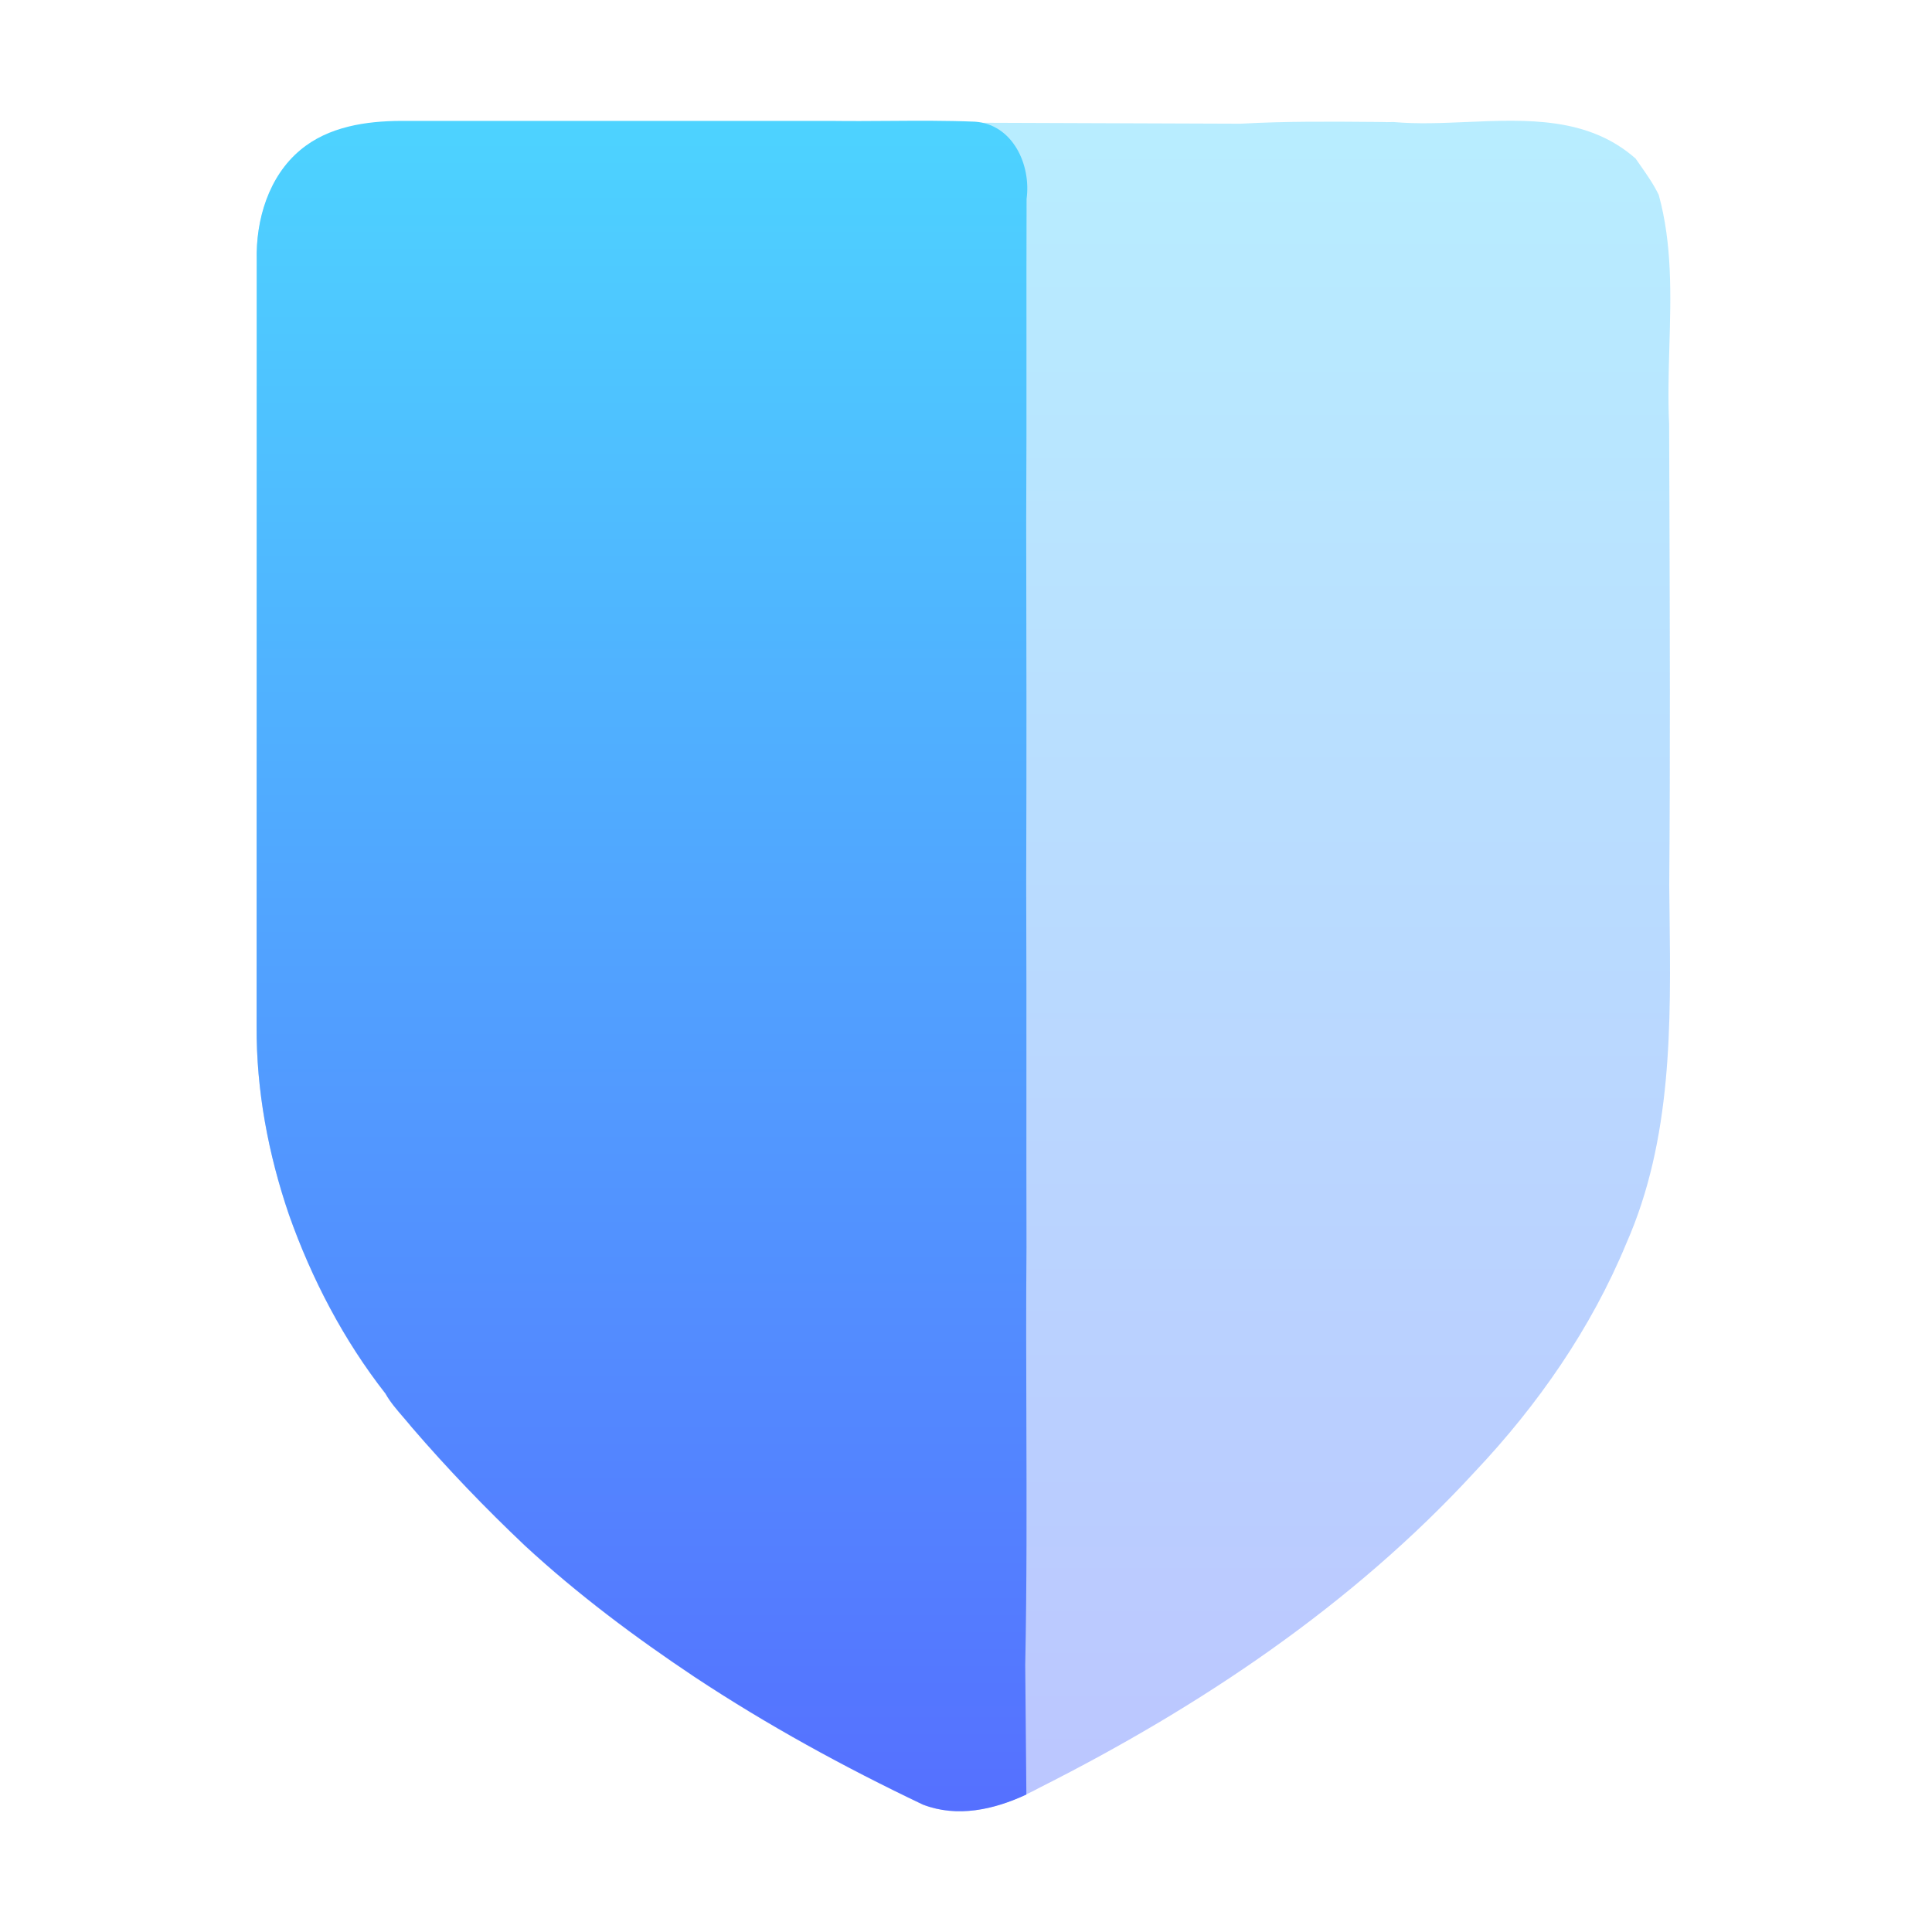
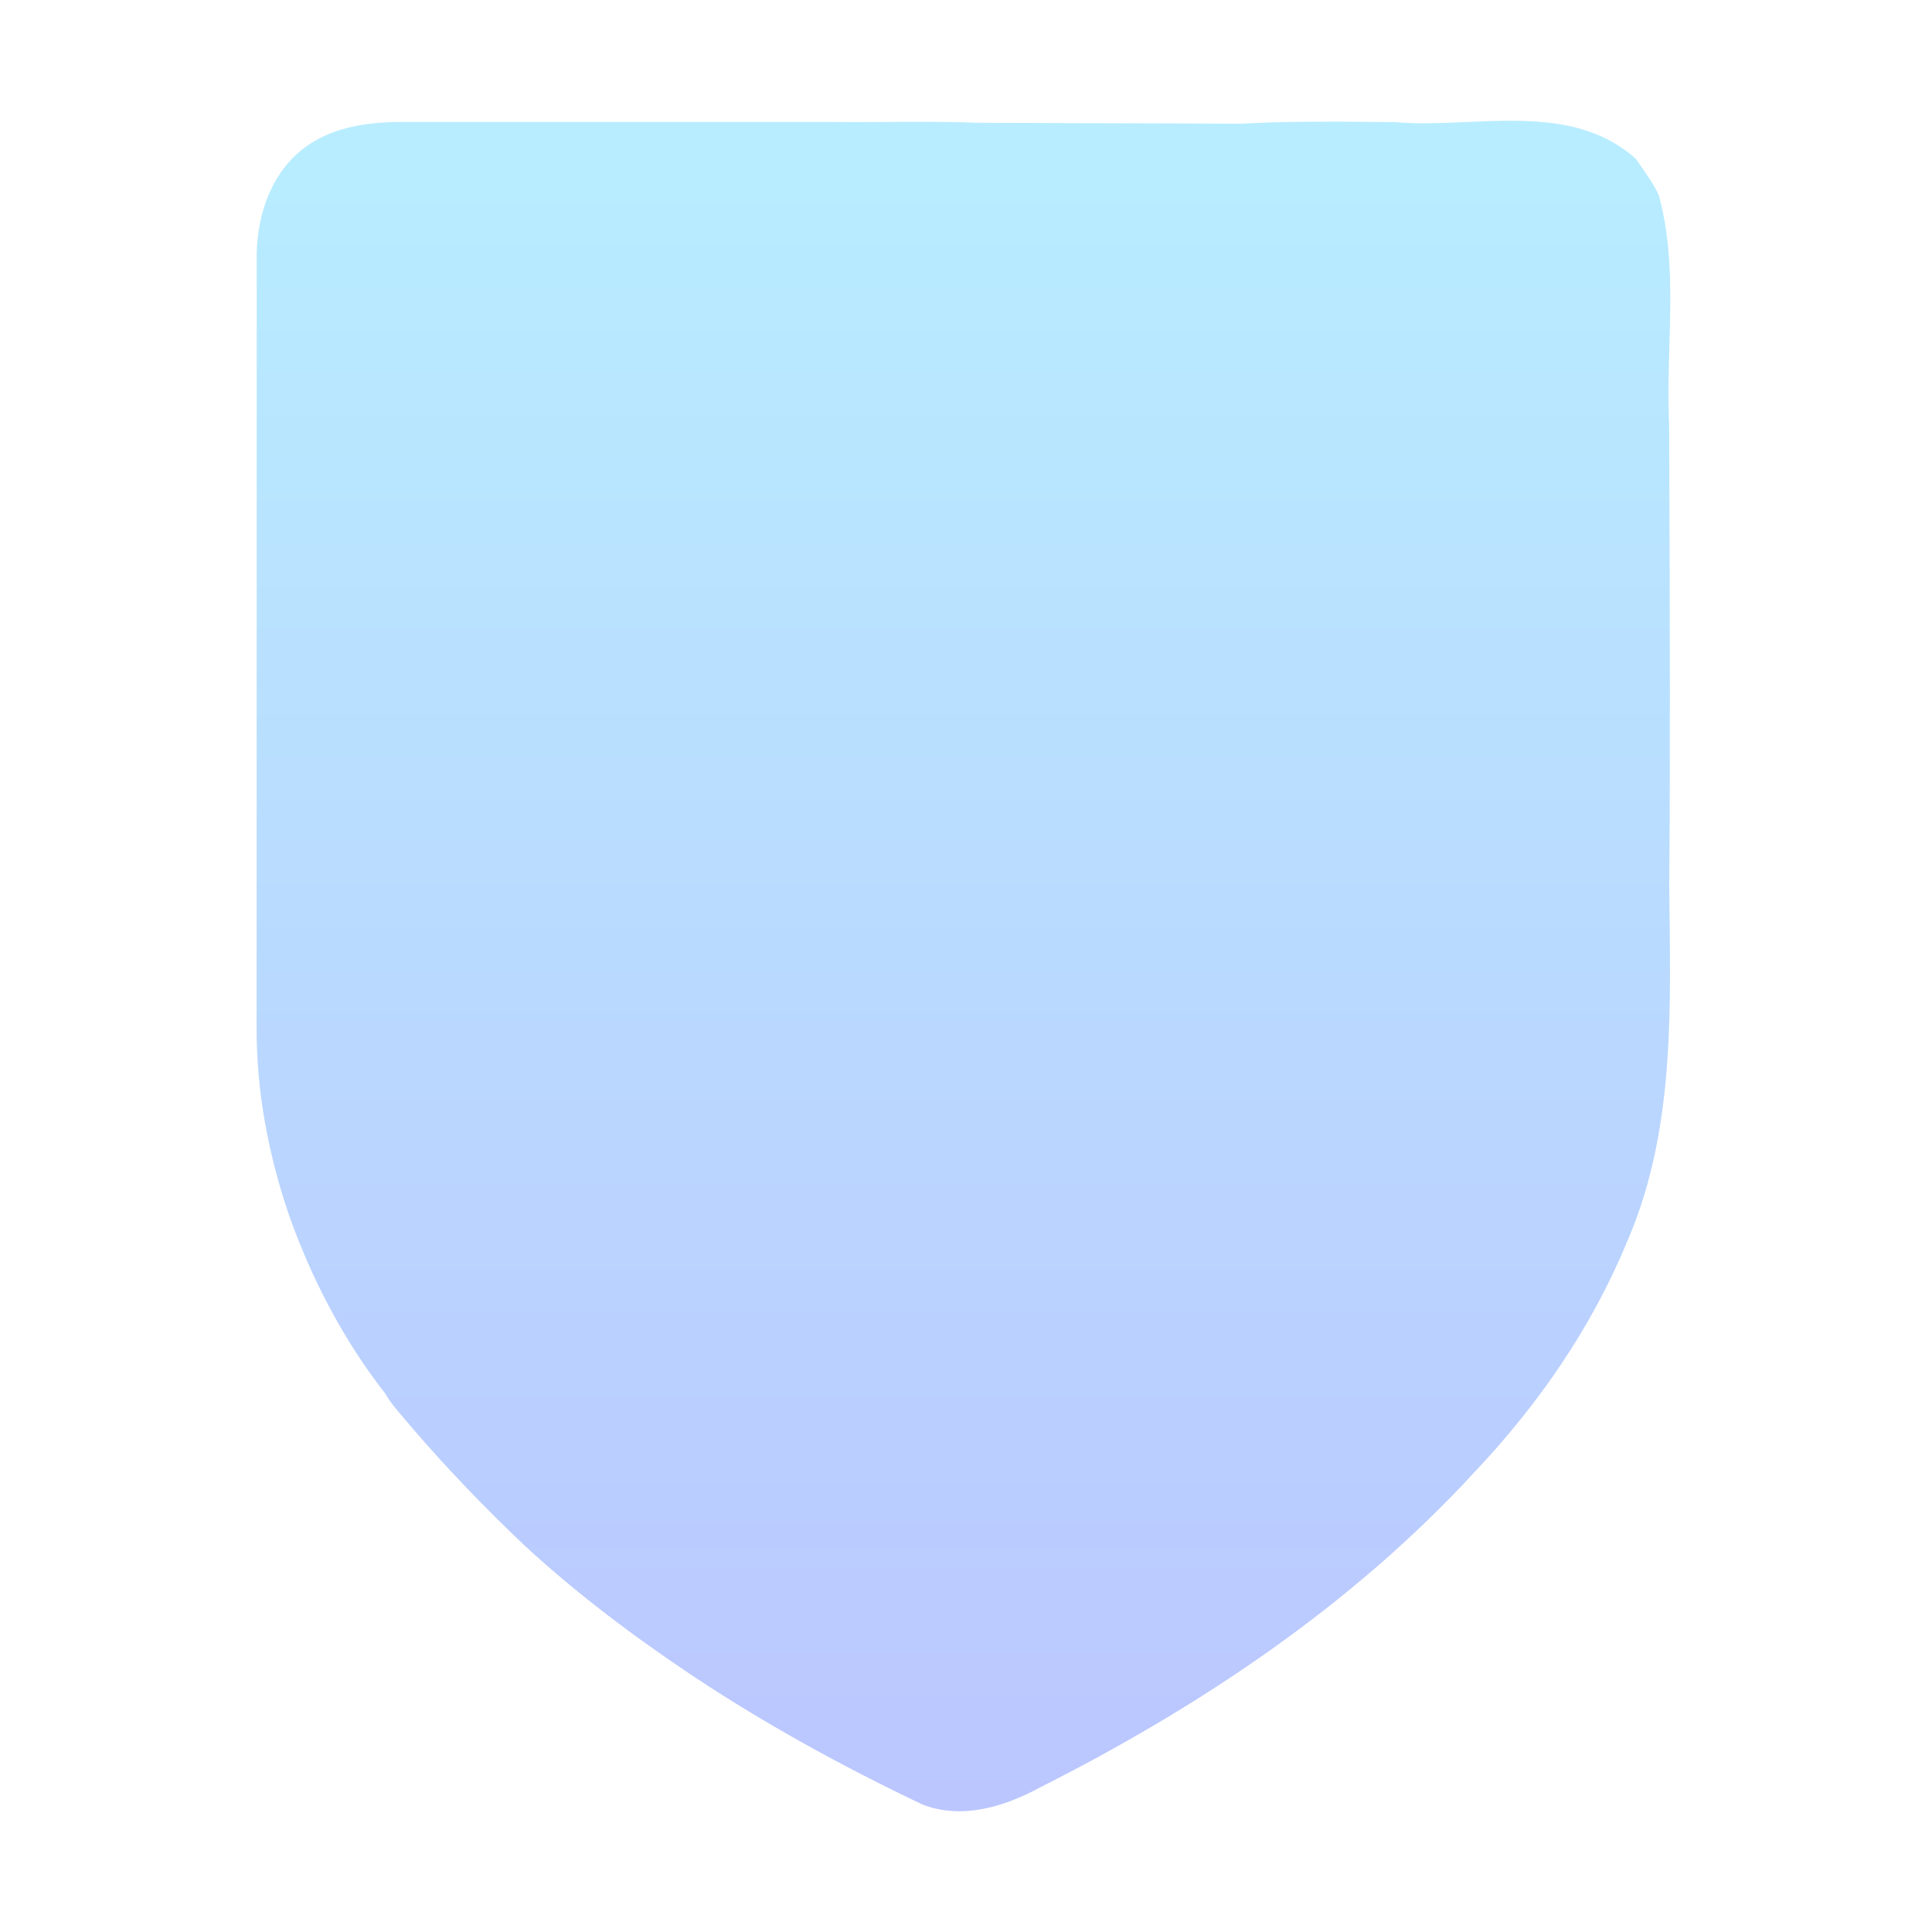
<svg xmlns="http://www.w3.org/2000/svg" width="128" height="128" viewBox="0 0 128 128" fill="none">
  <path opacity="0.4" d="M19.904 10C21.757 8.449 24.26 8.085 26.59 8.079C32.914 8.083 39.238 8.082 45.562 8.08L46.352 8.08C49.251 8.08 52.149 8.079 55.047 8.079C56.316 8.097 57.587 8.088 58.856 8.08C60.761 8.066 62.666 8.053 64.565 8.131L82.196 8.196C85.189 8.028 88.192 8.054 91.195 8.079C91.733 8.084 91.884 8.089 91.884 8.092C91.989 8.09 92.133 8.088 92.328 8.085C93.885 8.224 95.524 8.154 97.176 8.083C101.169 7.912 105.232 7.738 108.364 10.506C108.464 10.651 108.565 10.795 108.666 10.94L108.669 10.944C109.115 11.58 109.561 12.217 109.896 12.914C110.796 16.181 110.698 19.568 110.601 22.952L110.6 22.979C110.551 24.695 110.503 26.41 110.584 28.108C110.589 29.673 110.595 31.238 110.601 32.803L110.602 32.973C110.632 41.536 110.662 50.102 110.591 58.664C110.597 59.255 110.604 59.847 110.612 60.441V60.449C110.703 67.861 110.796 75.459 107.753 82.366C105.417 88.019 101.877 93.101 97.701 97.52C89.593 106.335 79.521 113.065 68.909 118.42C66.547 119.698 63.754 120.568 61.129 119.561C55.91 117.076 50.832 114.298 46.006 111.105C42.067 108.476 38.264 105.634 34.776 102.415C32.15 99.929 29.64 97.319 27.279 94.574C27.107 94.361 26.923 94.147 26.738 93.933L26.738 93.932C26.292 93.417 25.839 92.892 25.535 92.341C22.761 88.798 20.65 84.748 19.144 80.496C17.774 76.486 16.976 72.254 17.001 67.997C16.998 59.55 17.001 51.102 17.005 42.653L17.005 42.386C17.008 34.025 17.011 25.663 17.008 17.302C16.943 14.628 17.793 11.752 19.904 10Z" fill="url(#paint0_linear_127_115)" />
-   <path fill-rule="evenodd" clip-rule="evenodd" d="M19.905 9.932C21.76 8.38 24.265 8.016 26.596 8.01C32.924 8.014 39.252 8.012 45.579 8.011L46.37 8.011C49.27 8.01 52.171 8.01 55.071 8.01C56.341 8.028 57.612 8.019 58.883 8.01C60.788 7.997 62.694 7.984 64.595 8.062C67.1 8.237 68.323 10.919 68.014 13.179C68.002 16.419 68.004 19.659 68.006 22.899V22.902V23.237C68.008 27.014 68.009 30.79 67.988 34.565C68.008 42.566 68.014 50.56 67.988 58.554C68.006 63.017 68.004 67.481 68.002 71.943C68 75.513 67.999 79.083 68.008 82.654C67.976 86.457 67.987 90.263 68 94.067L68 94.156C68.016 99.548 68.033 104.938 67.924 110.32L68 118.893C65.855 119.892 63.442 120.437 61.156 119.561C55.934 117.073 50.853 114.294 46.024 111.1C42.083 108.47 38.277 105.625 34.787 102.404C32.16 99.917 29.648 97.305 27.285 94.558C27.113 94.345 26.929 94.132 26.744 93.916C26.298 93.4 25.845 92.875 25.54 92.324C22.765 88.778 20.652 84.727 19.146 80.472C17.774 76.459 16.976 72.225 17.001 67.964C16.998 59.513 17.001 51.059 17.005 42.605L17.005 42.338C17.008 33.972 17.011 25.605 17.008 17.238C16.943 14.562 17.793 11.685 19.905 9.932Z" fill="url(#paint1_linear_127_115)" />
  <defs>
    <linearGradient id="paint0_linear_127_115" x1="63.831" y1="120" x2="63.831" y2="8" gradientUnits="userSpaceOnUse">
      <stop stop-color="#5570FF" />
      <stop offset="1" stop-color="#4DD3FF" />
    </linearGradient>
    <linearGradient id="paint1_linear_127_115" x1="42.971" y1="120" x2="42.971" y2="8" gradientUnits="userSpaceOnUse">
      <stop stop-color="#5570FF" />
      <stop offset="1" stop-color="#4DD3FF" />
    </linearGradient>
  </defs>
</svg>